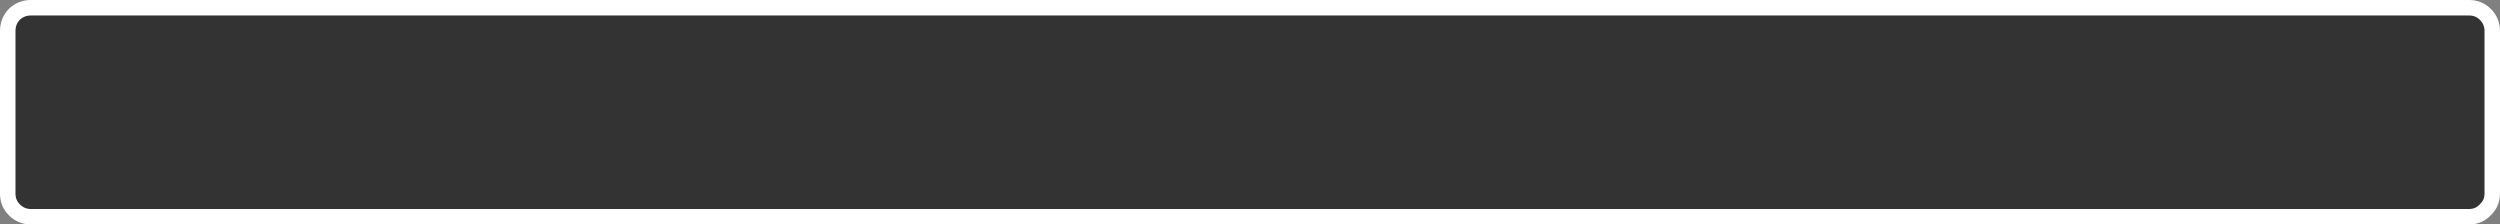
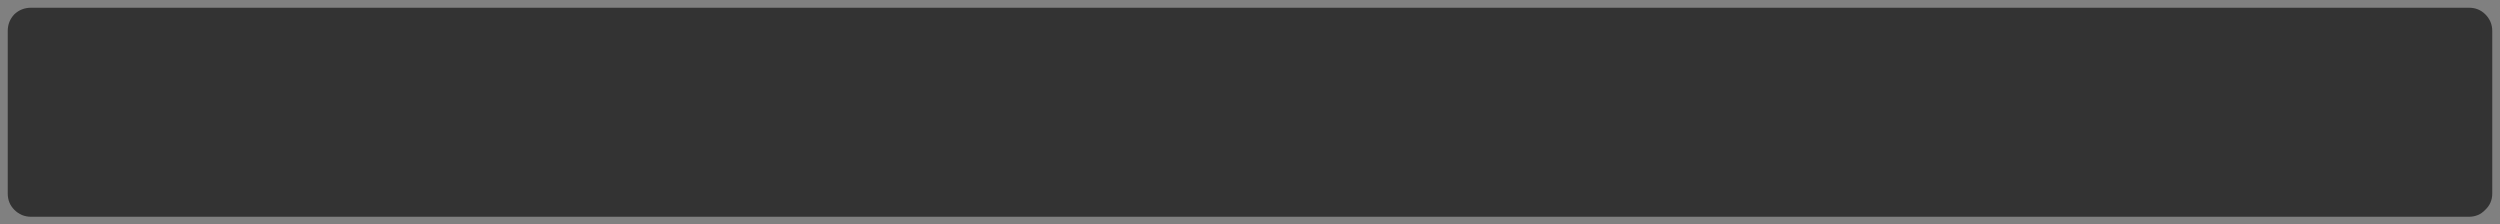
<svg xmlns="http://www.w3.org/2000/svg" height="29.0px" width="322.95px">
  <rect width="100%" height="100%" fill="#808080" stroke="none" />
  <g transform="matrix(1.0, 0.0, 0.0, 1.0, -25.7, -75.6)">
    <path d="M344.65 76.6 Q345.9 76.6 346.75 77.45 347.65 78.35 347.65 79.6 L347.65 100.6 Q347.65 101.85 346.75 102.7 345.9 103.6 344.65 103.6 L29.7 103.6 Q28.45 103.6 27.55 102.7 26.7 101.85 26.7 100.6 L26.7 79.6 Q26.7 78.35 27.55 77.45 28.45 76.6 29.7 76.6 L344.65 76.6" fill="#333333" fill-rule="evenodd" stroke="none" />
-     <path d="M344.65 76.6 L29.7 76.6 Q28.45 76.6 27.55 77.45 26.7 78.35 26.7 79.6 L26.7 100.6 Q26.7 101.85 27.55 102.7 28.45 103.6 29.7 103.6 L344.65 103.6 Q345.9 103.6 346.75 102.7 347.65 101.85 347.65 100.6 L347.65 79.6 Q347.65 78.35 346.75 77.45 345.9 76.6 344.65 76.6 Z" fill="none" stroke="#ffffff" stroke-linecap="round" stroke-linejoin="round" stroke-width="2.0" />
  </g>
</svg>